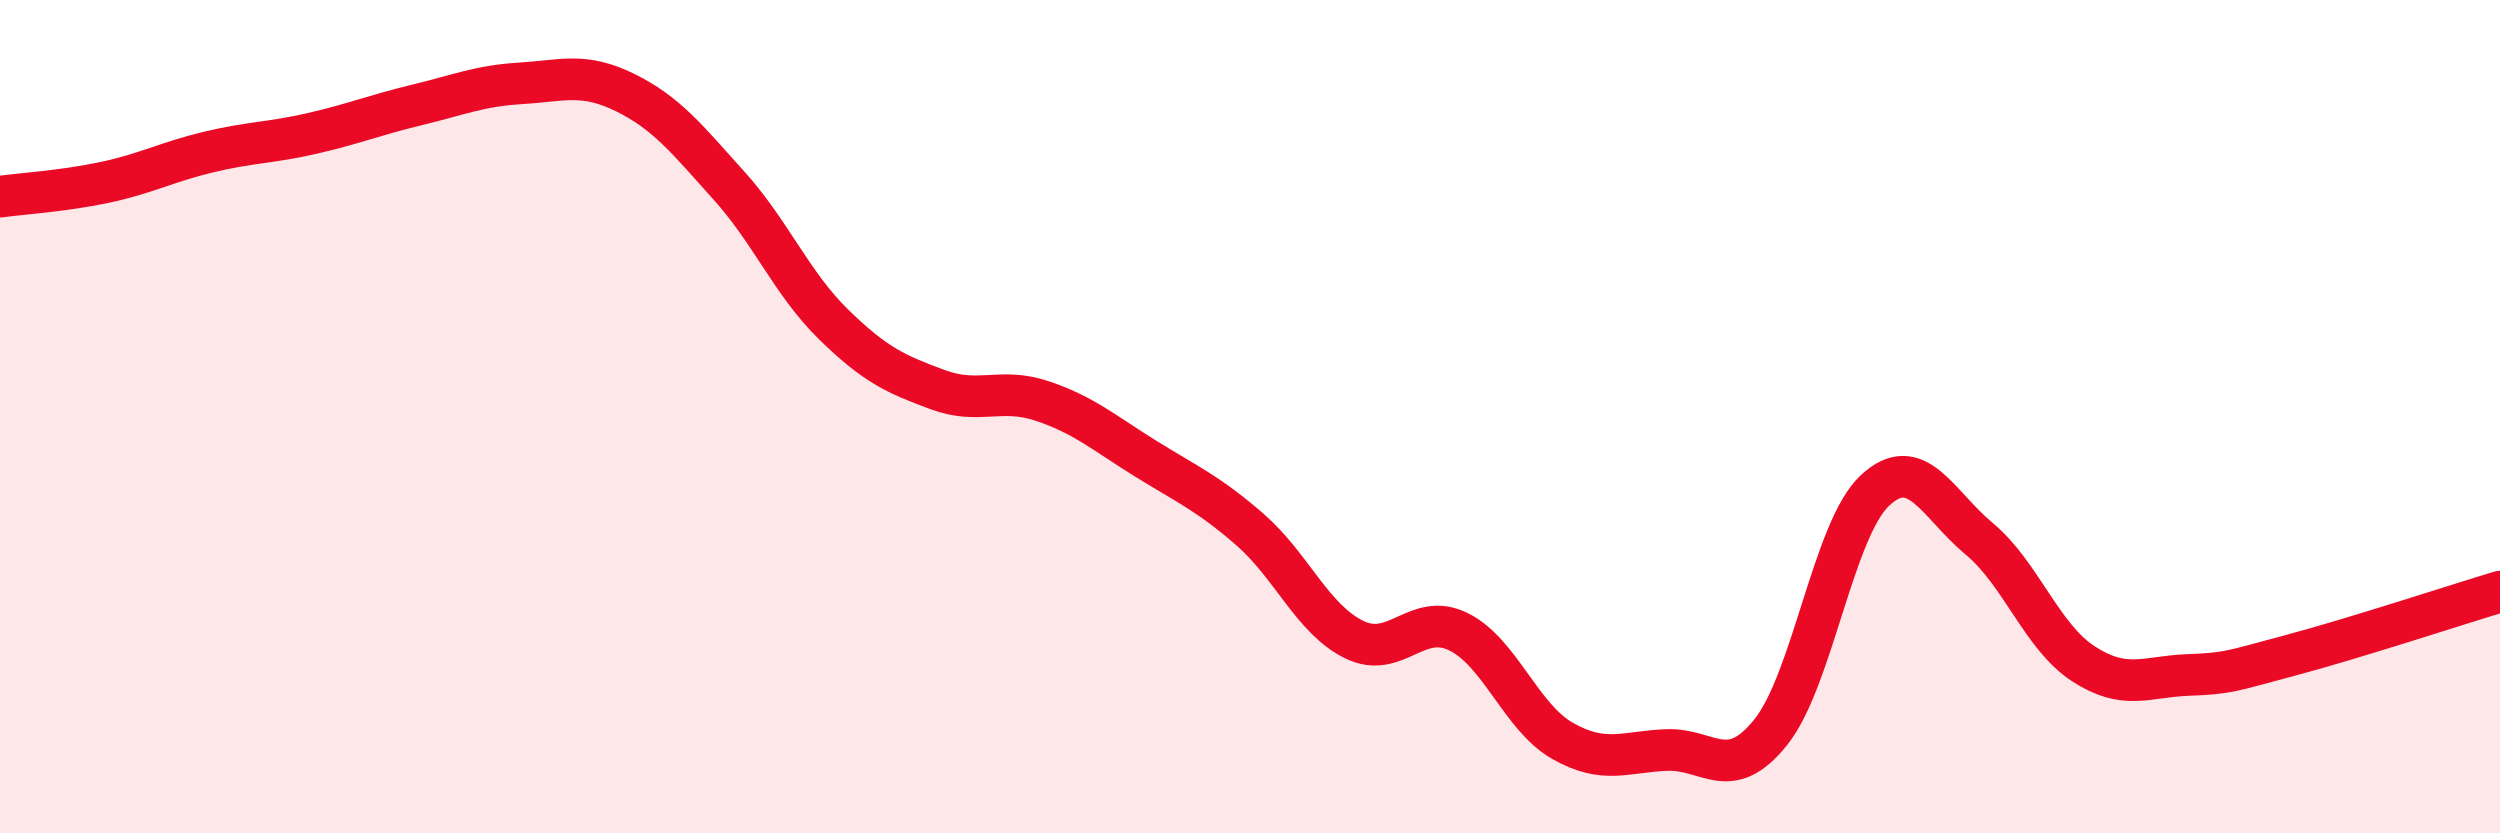
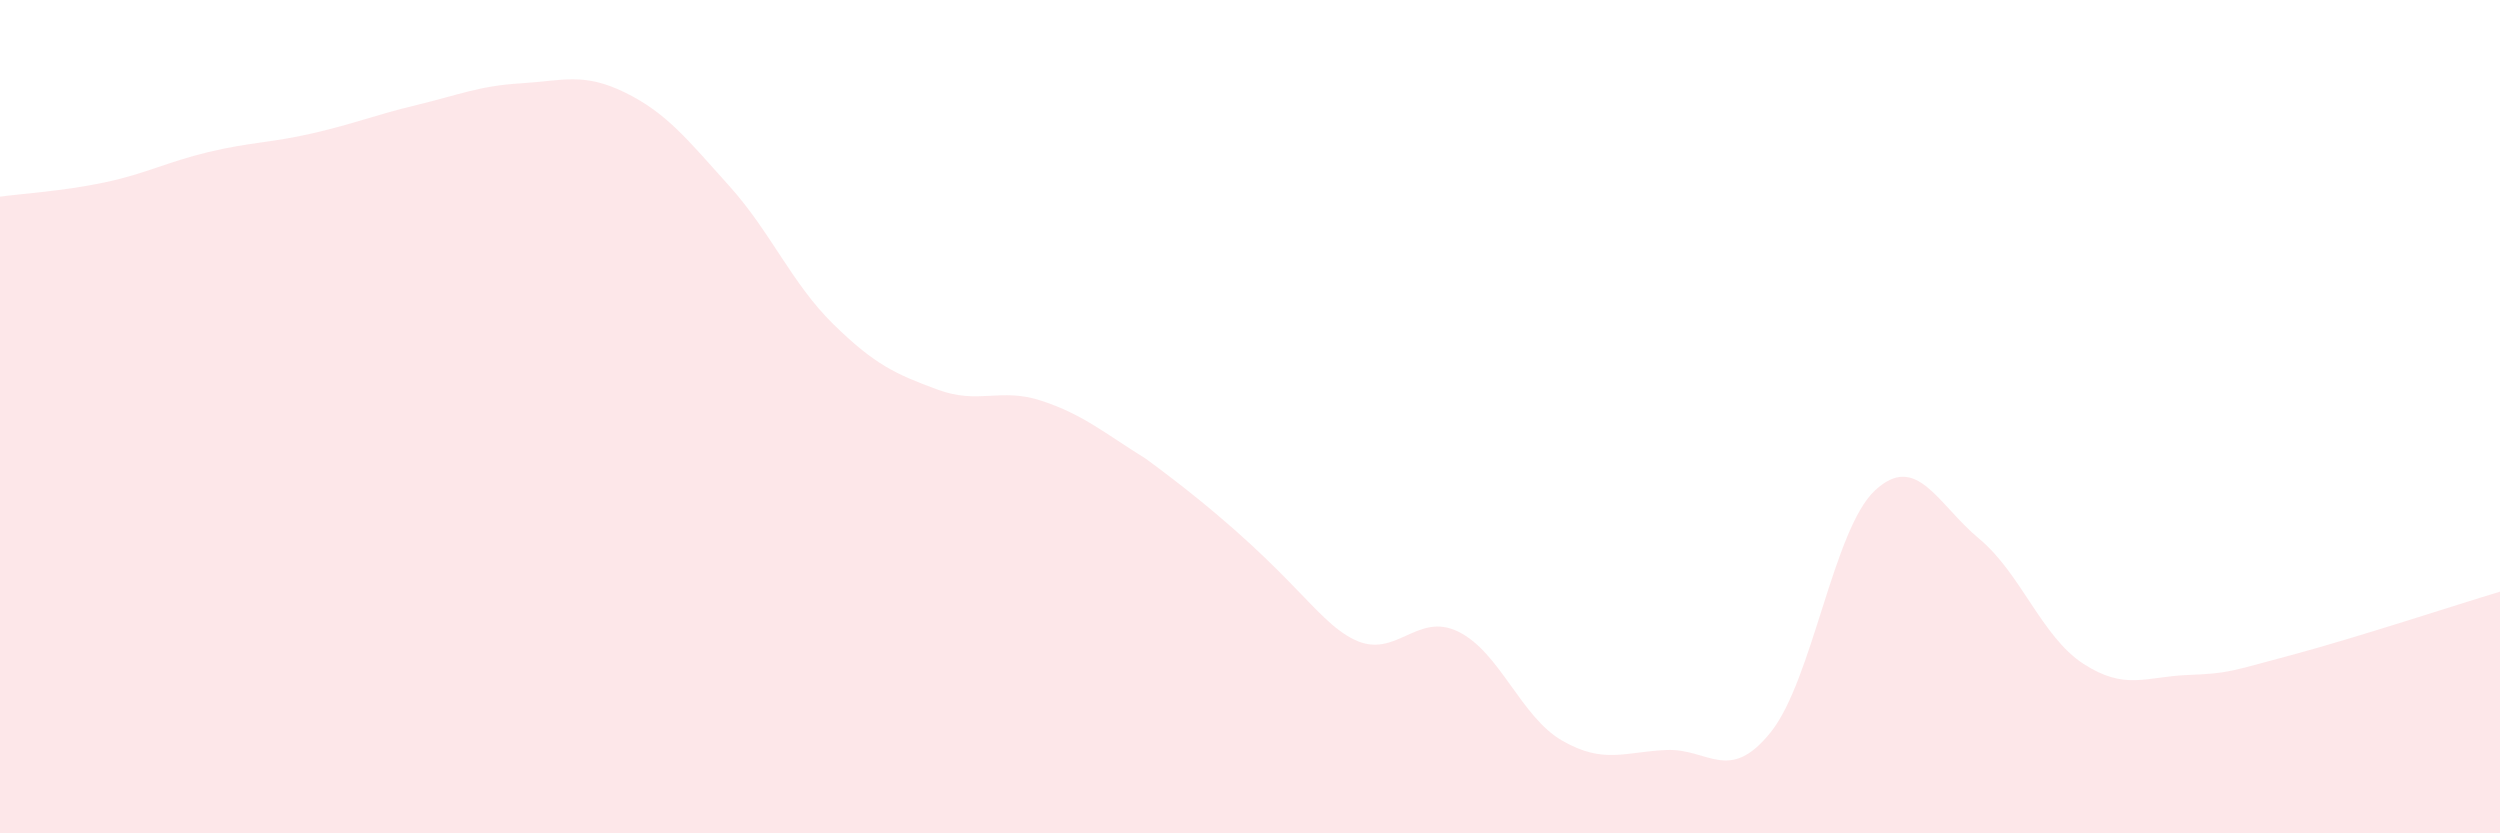
<svg xmlns="http://www.w3.org/2000/svg" width="60" height="20" viewBox="0 0 60 20">
-   <path d="M 0,4.72 C 0.5,4.65 1.5,4.59 2.5,4.38 C 3.5,4.17 4,3.89 5,3.65 C 6,3.41 6.5,3.43 7.5,3.2 C 8.5,2.97 9,2.76 10,2.52 C 11,2.28 11.5,2.06 12.5,2 C 13.5,1.94 14,1.73 15,2.22 C 16,2.71 16.5,3.35 17.5,4.46 C 18.5,5.57 19,6.8 20,7.78 C 21,8.76 21.5,8.98 22.5,9.35 C 23.5,9.72 24,9.29 25,9.62 C 26,9.95 26.5,10.39 27.5,11.01 C 28.5,11.63 29,11.84 30,12.71 C 31,13.58 31.5,14.86 32.5,15.35 C 33.5,15.84 34,14.67 35,15.16 C 36,15.65 36.5,17.21 37.5,17.78 C 38.5,18.35 39,18.04 40,18 C 41,17.96 41.5,18.82 42.5,17.57 C 43.5,16.32 44,12.7 45,11.77 C 46,10.84 46.5,12.1 47.5,12.93 C 48.5,13.76 49,15.28 50,15.93 C 51,16.58 51.5,16.24 52.5,16.2 C 53.5,16.16 53.5,16.12 55,15.72 C 56.5,15.32 59,14.5 60,14.2L60 20L0 20Z" fill="#EB0A25" opacity="0.1" stroke-linecap="round" stroke-linejoin="round" />
-   <path d="M 0,4.72 C 0.5,4.65 1.5,4.59 2.5,4.38 C 3.5,4.17 4,3.89 5,3.65 C 6,3.41 6.5,3.43 7.5,3.2 C 8.5,2.97 9,2.76 10,2.52 C 11,2.28 11.5,2.06 12.5,2 C 13.5,1.94 14,1.73 15,2.22 C 16,2.71 16.5,3.35 17.5,4.46 C 18.5,5.57 19,6.8 20,7.78 C 21,8.76 21.5,8.98 22.5,9.35 C 23.5,9.72 24,9.29 25,9.62 C 26,9.95 26.5,10.39 27.5,11.01 C 28.5,11.63 29,11.84 30,12.71 C 31,13.58 31.5,14.86 32.5,15.35 C 33.5,15.84 34,14.67 35,15.16 C 36,15.65 36.5,17.21 37.5,17.78 C 38.5,18.35 39,18.04 40,18 C 41,17.96 41.5,18.82 42.5,17.57 C 43.5,16.32 44,12.7 45,11.77 C 46,10.84 46.5,12.1 47.5,12.93 C 48.5,13.76 49,15.28 50,15.93 C 51,16.58 51.5,16.24 52.5,16.2 C 53.5,16.16 53.5,16.12 55,15.72 C 56.5,15.32 59,14.5 60,14.2" stroke="#EB0A25" stroke-width="1" fill="none" stroke-linecap="round" stroke-linejoin="round" />
+   <path d="M 0,4.72 C 0.5,4.65 1.5,4.59 2.5,4.38 C 3.5,4.17 4,3.89 5,3.65 C 6,3.41 6.5,3.43 7.5,3.2 C 8.5,2.97 9,2.76 10,2.52 C 11,2.28 11.5,2.06 12.5,2 C 13.5,1.94 14,1.73 15,2.22 C 16,2.71 16.5,3.35 17.5,4.46 C 18.5,5.57 19,6.8 20,7.78 C 21,8.76 21.5,8.98 22.5,9.35 C 23.5,9.72 24,9.29 25,9.62 C 26,9.95 26.5,10.39 27.5,11.01 C 31,13.58 31.5,14.86 32.5,15.35 C 33.5,15.84 34,14.67 35,15.16 C 36,15.65 36.5,17.21 37.5,17.78 C 38.5,18.35 39,18.04 40,18 C 41,17.96 41.5,18.82 42.5,17.57 C 43.5,16.32 44,12.7 45,11.77 C 46,10.84 46.5,12.1 47.5,12.93 C 48.5,13.76 49,15.28 50,15.93 C 51,16.58 51.5,16.24 52.5,16.2 C 53.5,16.16 53.5,16.12 55,15.72 C 56.5,15.32 59,14.5 60,14.2L60 20L0 20Z" fill="#EB0A25" opacity="0.1" stroke-linecap="round" stroke-linejoin="round" />
</svg>